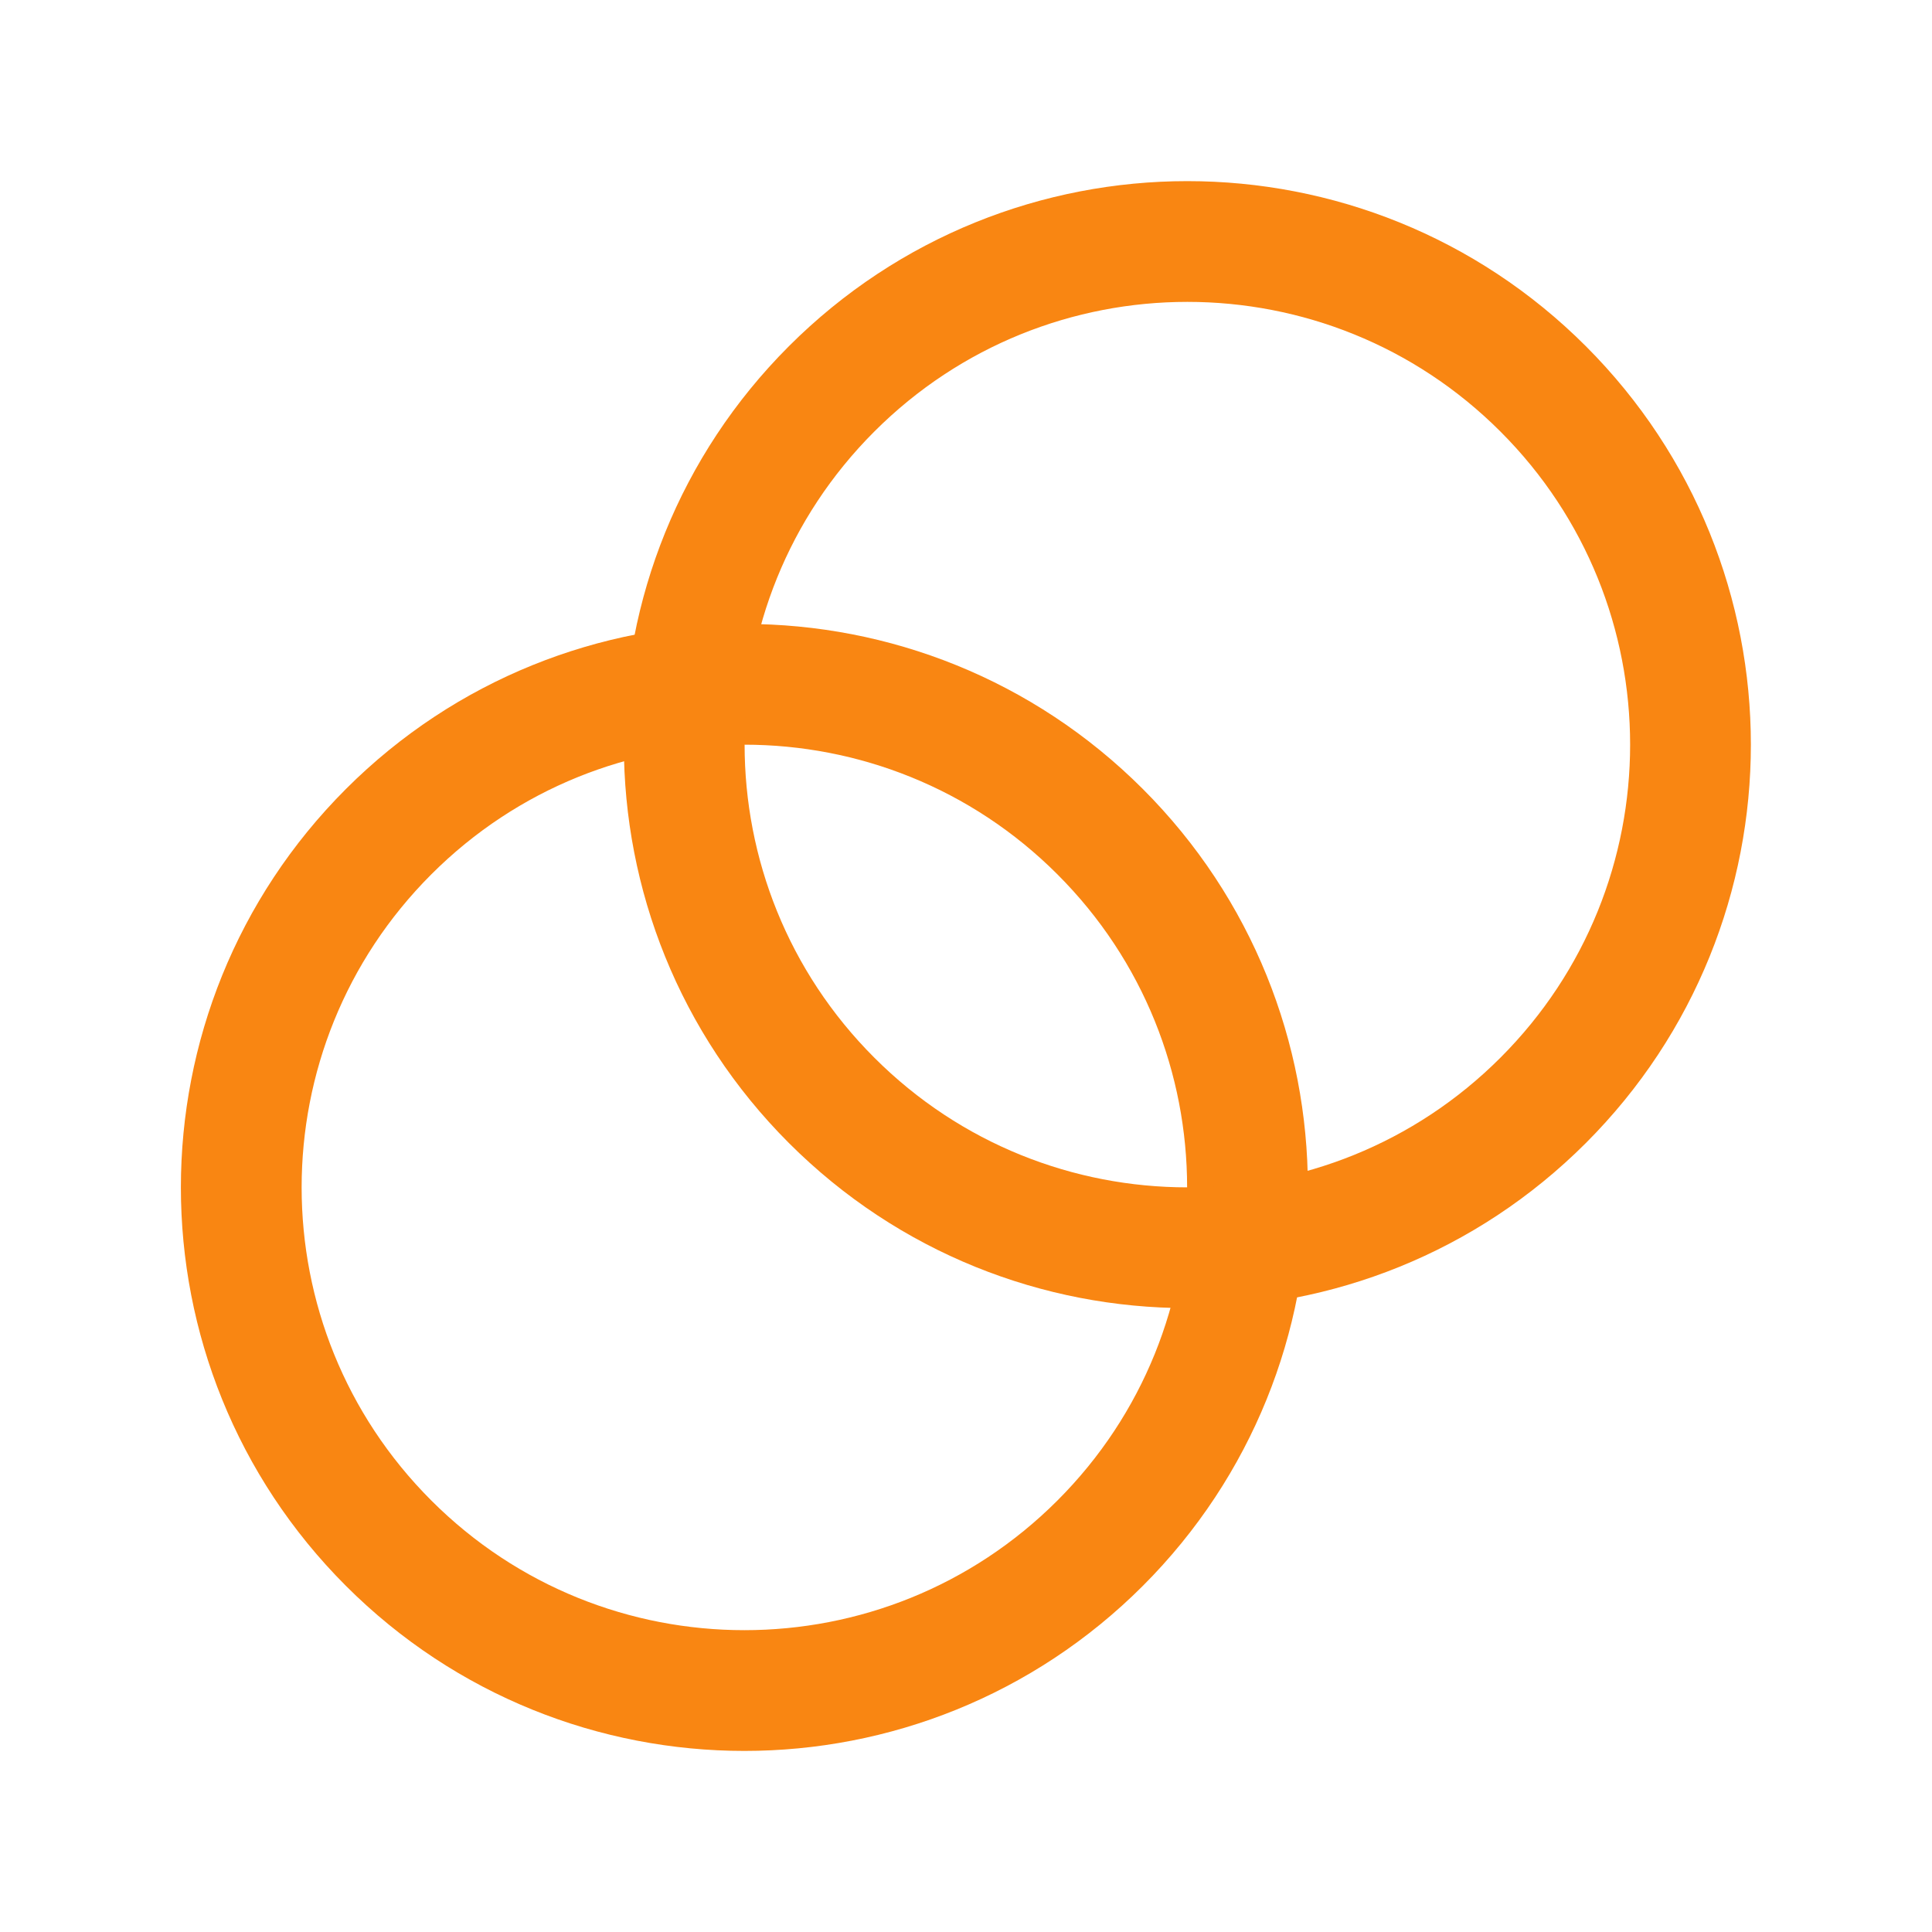
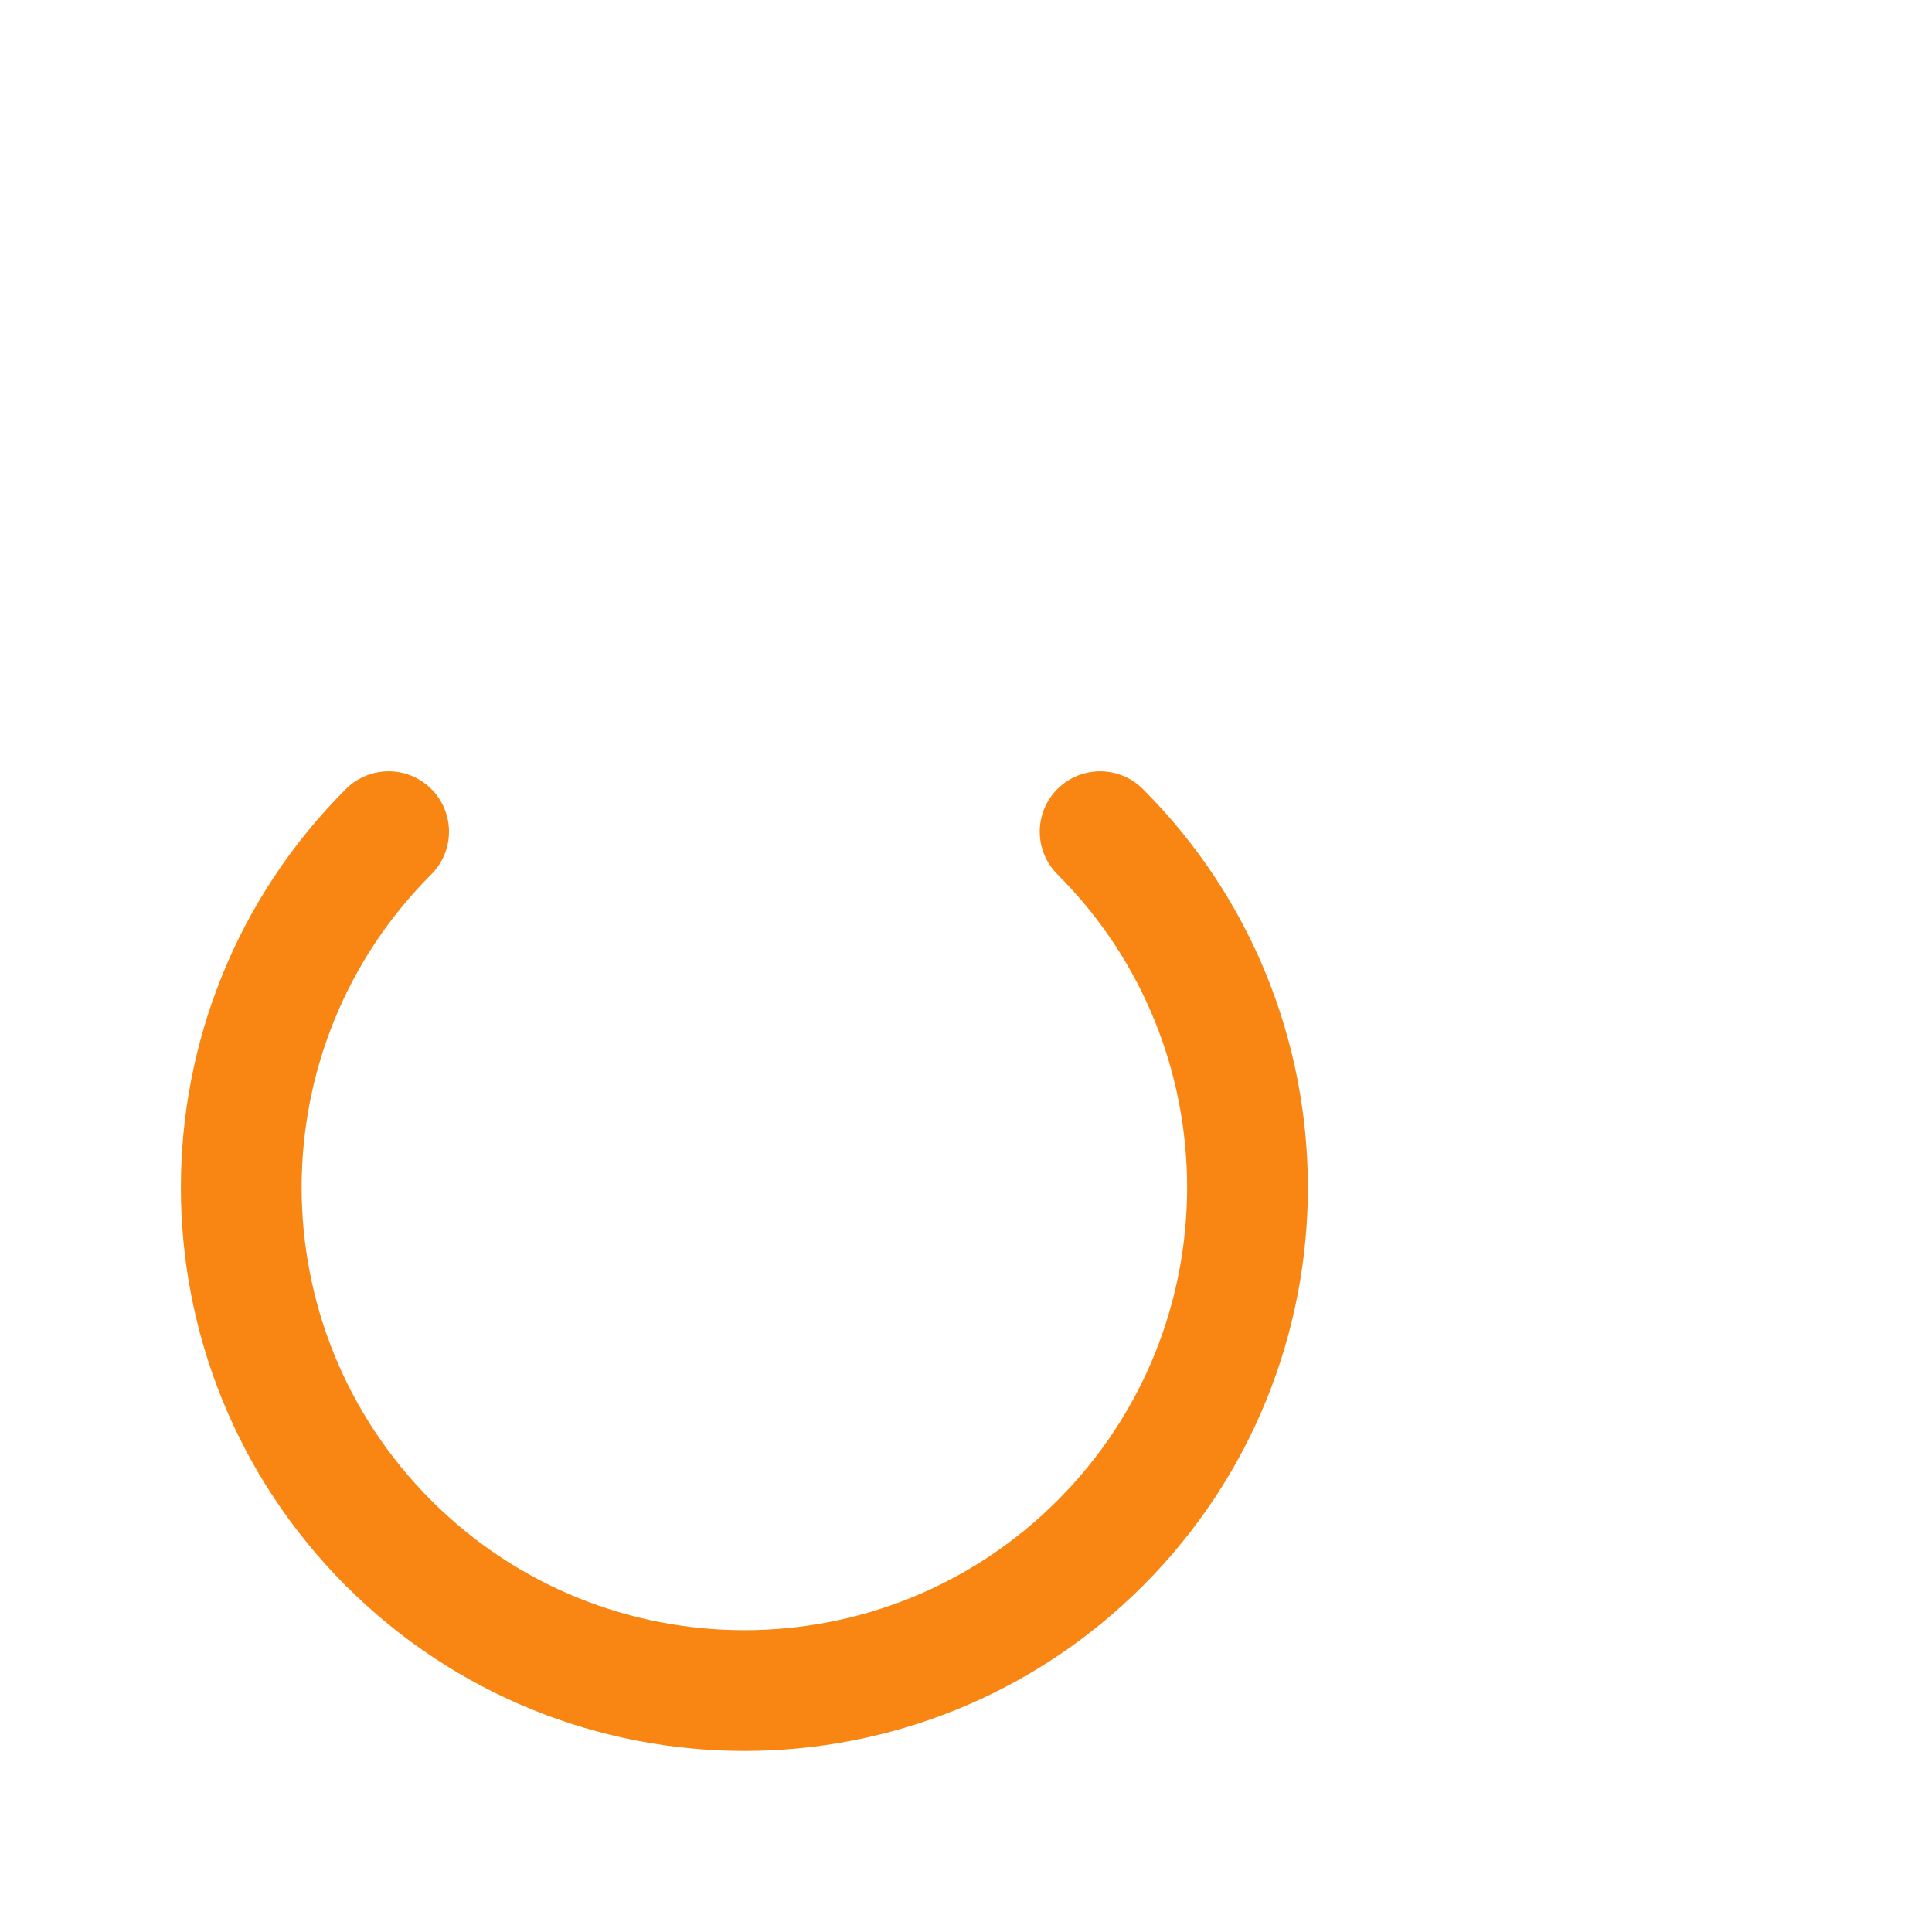
<svg xmlns="http://www.w3.org/2000/svg" width="40" height="40" viewBox="0 0 40 40" fill="none">
-   <path d="M22.777 17.219C26.845 21.287 26.845 27.882 22.777 31.95C18.709 36.018 12.114 36.018 8.046 31.95C3.978 27.882 3.978 21.287 8.046 17.219C12.114 13.151 18.709 13.151 22.777 17.219" stroke="#F98612" stroke-width="2.5" stroke-linecap="round" stroke-linejoin="round" />
-   <path d="M31.949 8.051C36.017 12.119 36.017 18.714 31.949 22.782C27.881 26.85 21.285 26.85 17.218 22.782C13.149 18.714 13.149 12.119 17.218 8.051C21.285 3.983 27.881 3.983 31.949 8.051" stroke="#F98612" stroke-width="2.5" stroke-linecap="round" stroke-linejoin="round" />
+   <path d="M22.777 17.219C26.845 21.287 26.845 27.882 22.777 31.95C18.709 36.018 12.114 36.018 8.046 31.95C3.978 27.882 3.978 21.287 8.046 17.219" stroke="#F98612" stroke-width="2.5" stroke-linecap="round" stroke-linejoin="round" />
</svg>